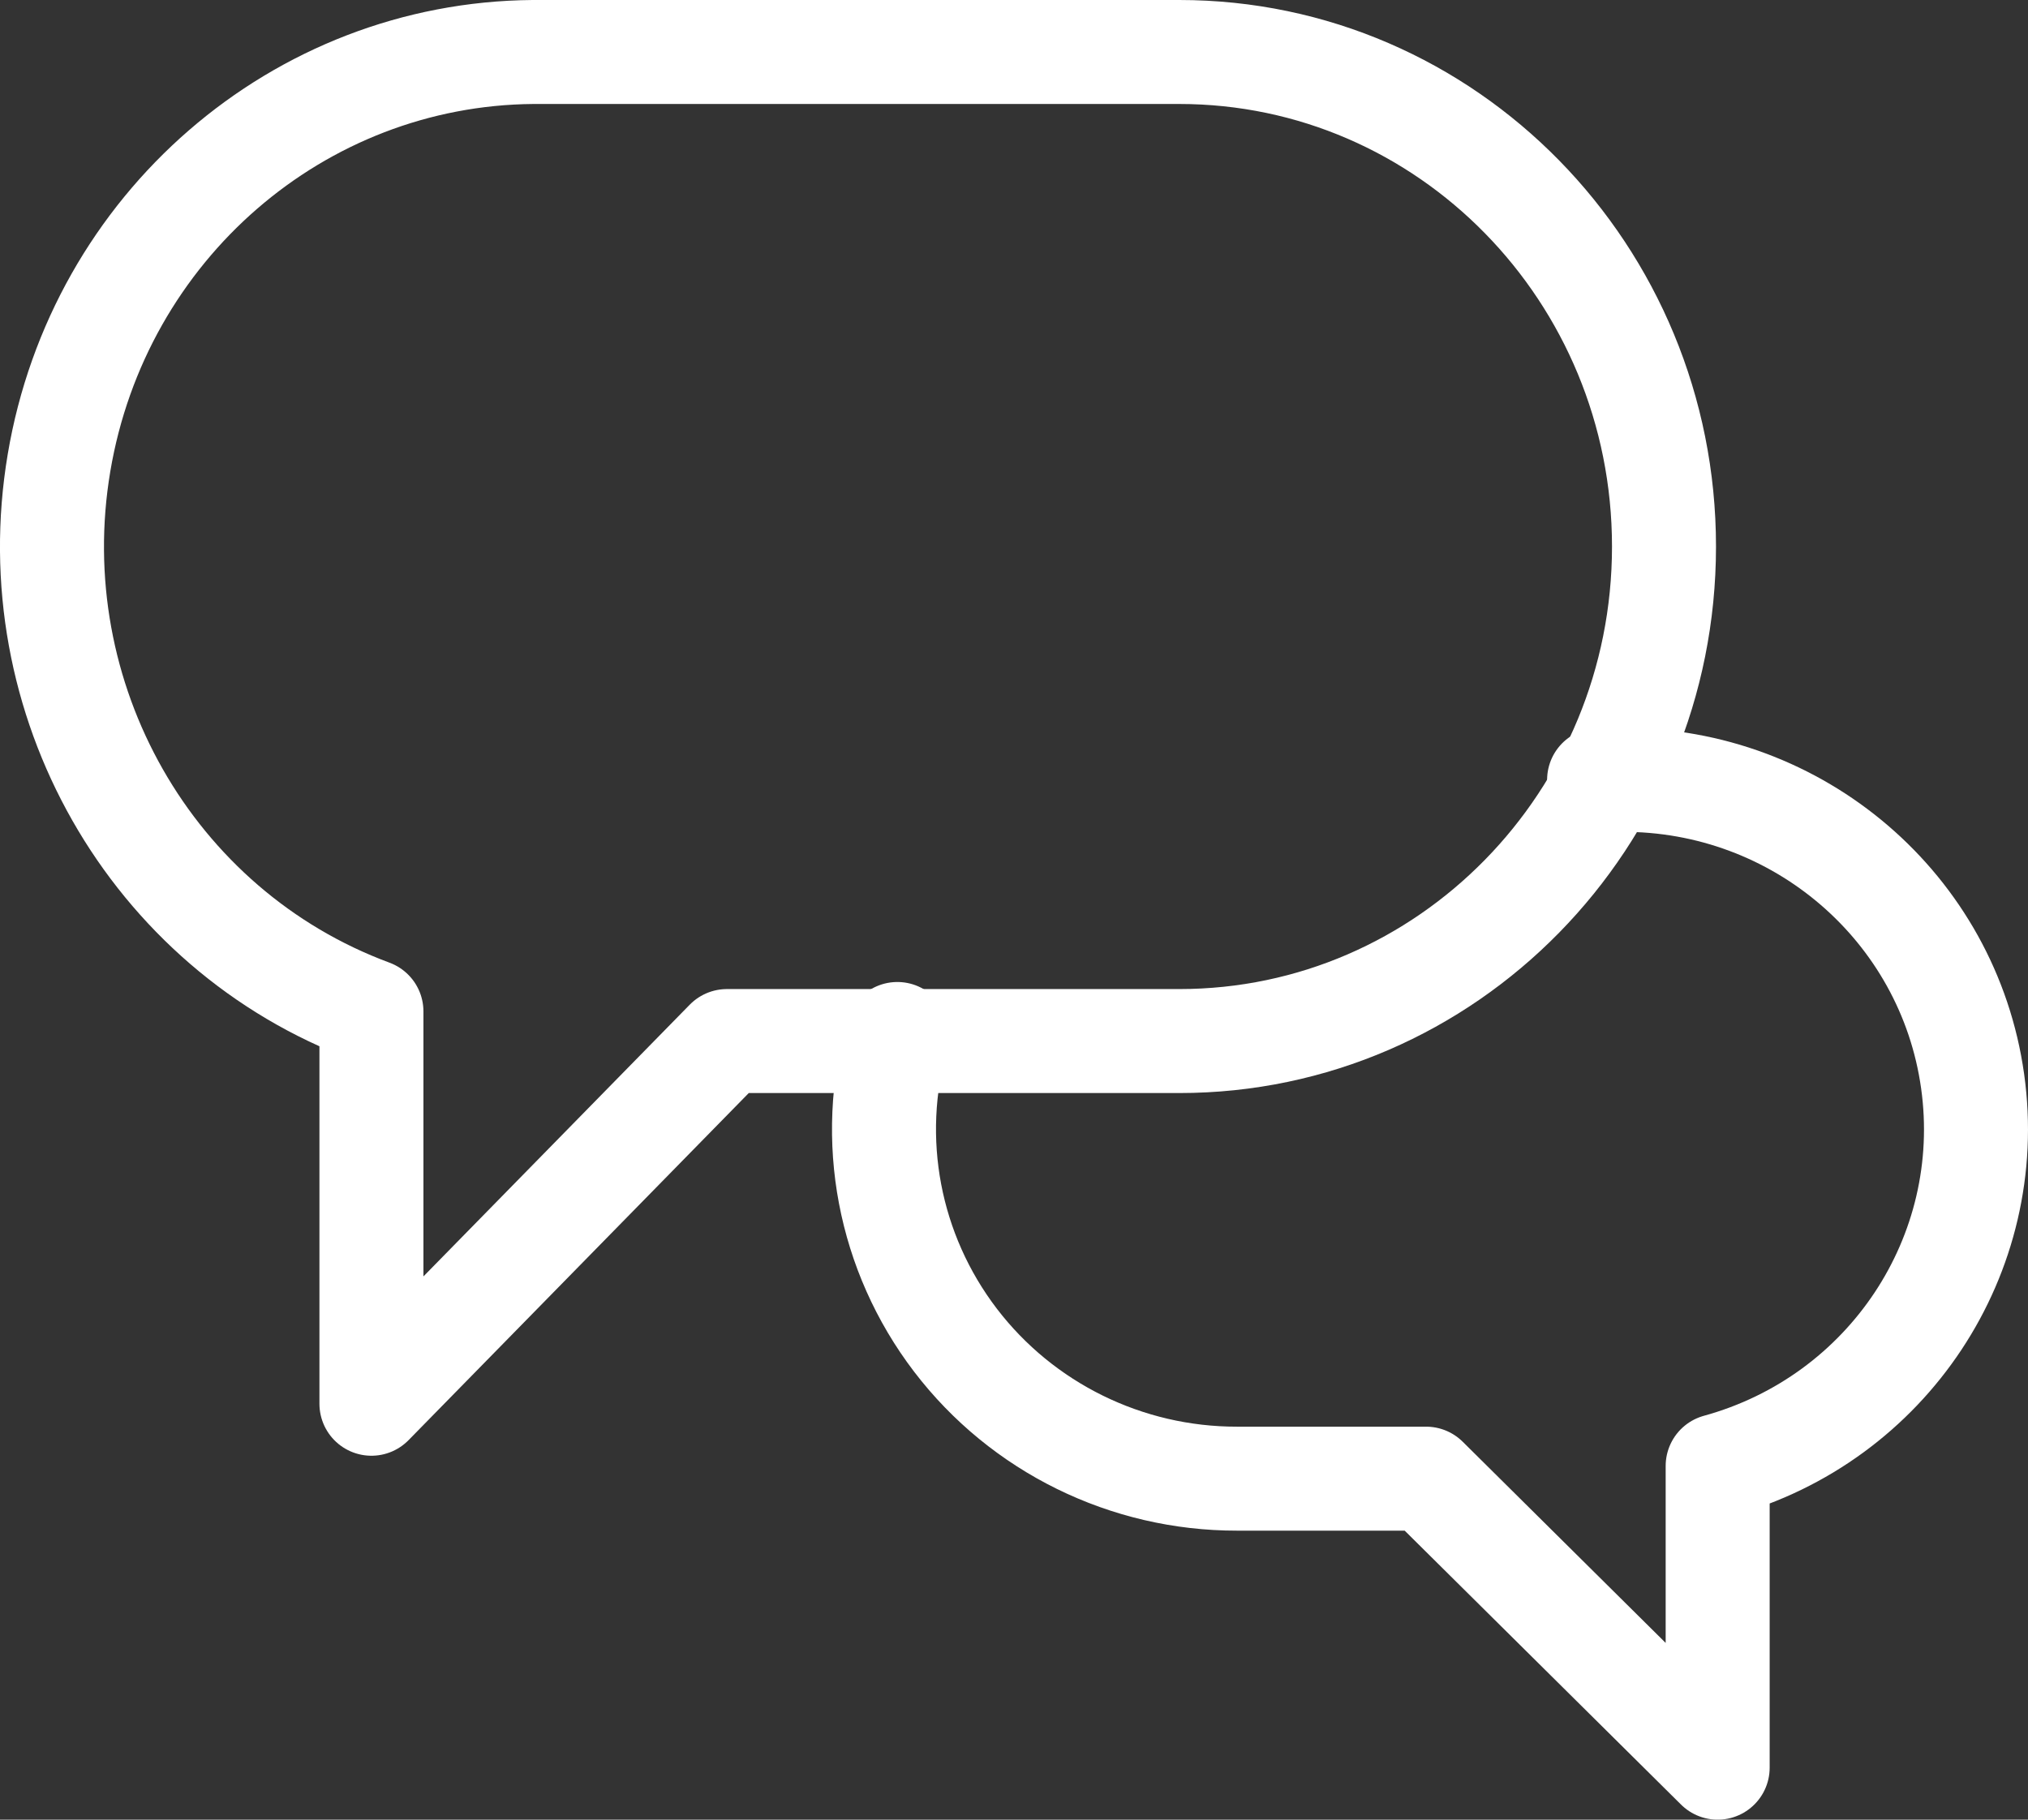
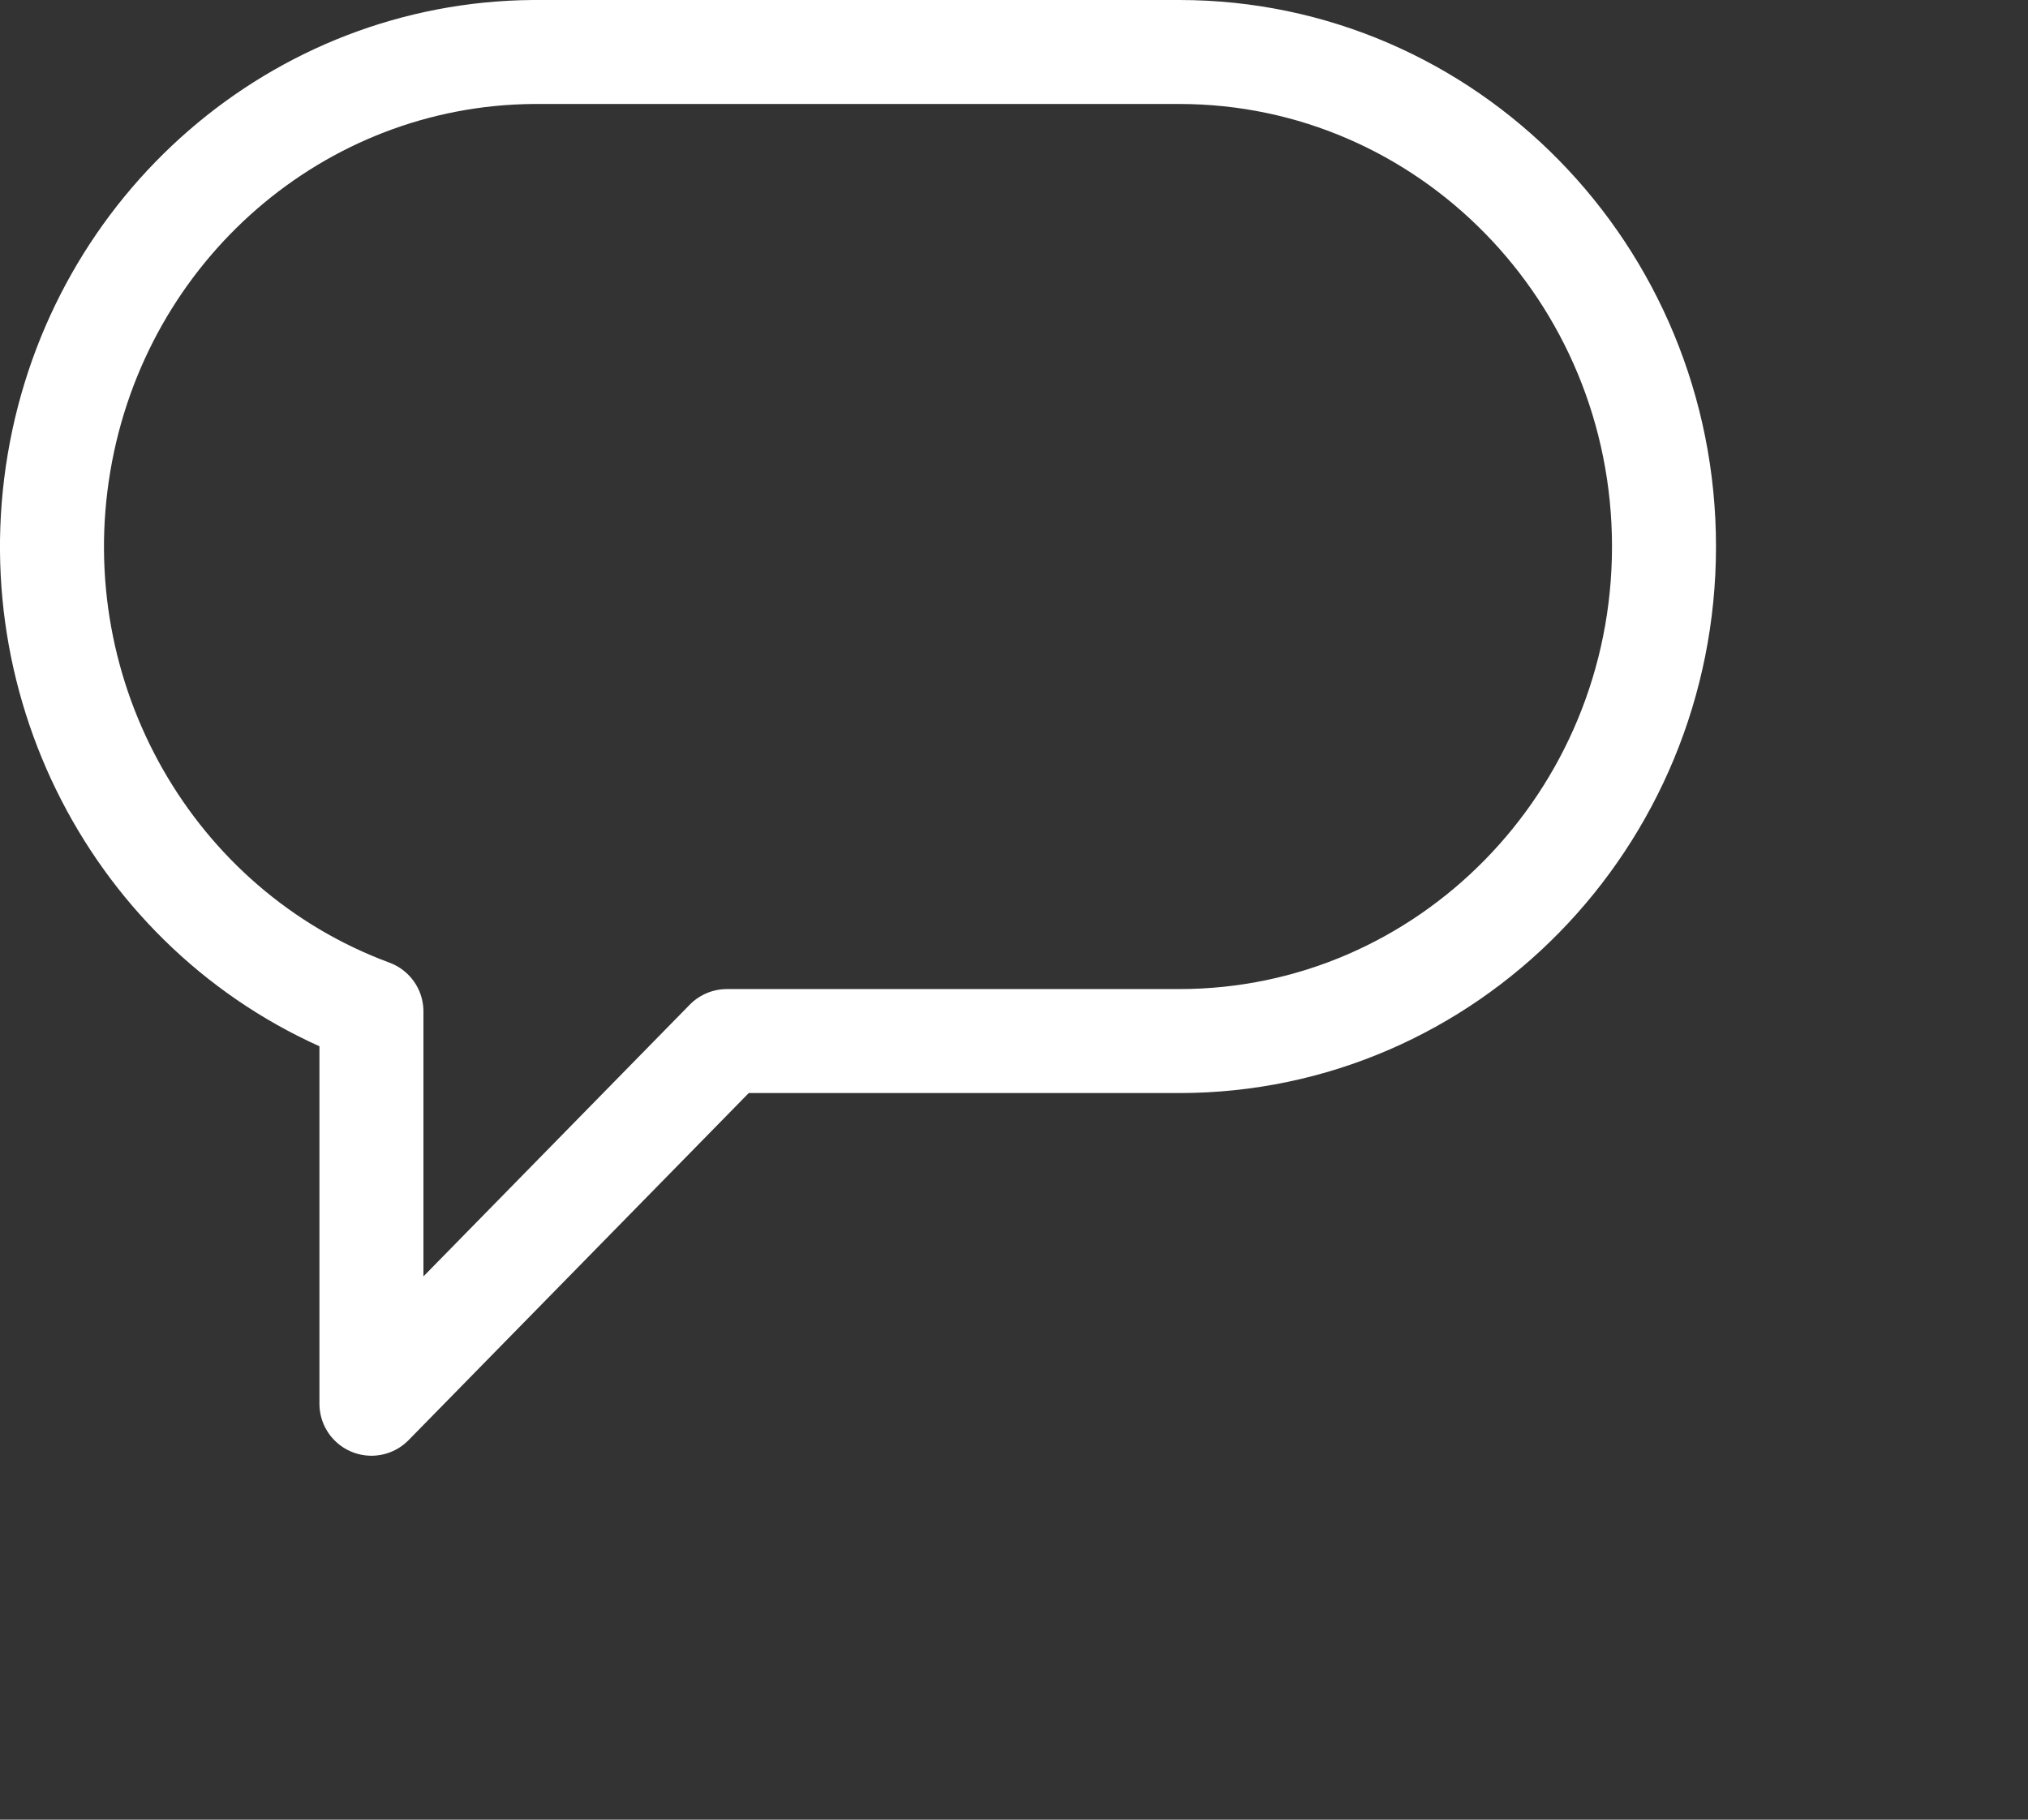
<svg xmlns="http://www.w3.org/2000/svg" width="39px" height="35px" viewBox="0 0 39 35" version="1.1">
  <rect x="0" y="0" width="39" height="35" fill="#333333" stroke="none" />
  <title>56DC3522-3C70-4325-9CDA-00607A82FC58</title>
  <g id="Design-v02-Launch" stroke="none" stroke-width="1" fill="none" fill-rule="evenodd" stroke-linecap="round" stroke-linejoin="round">
    <g id="DM-Help-Centre-Landing-v02-DT" transform="translate(-920, -2149)" stroke="#FFFFFF" stroke-width="2">
      <g id="Contact" transform="translate(412, 2059)">
        <g id="Live-chat" transform="translate(378, 75)">
          <g id="conversations-4763_ae271b5a-5bf2-4baa-bf42-ae20431a7681" transform="translate(131, 16)">
-             <path d="M16.257,18.888 C15.677,20.916 16.091,23.096 17.374,24.777 C18.658,26.458 20.663,27.444 22.789,27.441 L26.425,27.441 L32.032,33 L32.032,27.196 C35.306,26.296 37.402,23.132 36.935,19.796 C36.468,16.459 33.581,13.981 30.183,14 L29.752,14" id="Path" />
            <path d="M21.679,0 L9.25,0 C4.738,0.036 0.899,3.364 0.135,7.901 C-0.629,12.439 1.902,16.883 6.143,18.454 L6.143,26 L12.979,19.024 L21.679,19.024 C26.827,19.024 31,14.766 31,9.512 C31,4.259 26.827,0 21.679,0 L21.679,0 Z" id="Path" />
          </g>
        </g>
      </g>
    </g>
  </g>
</svg>